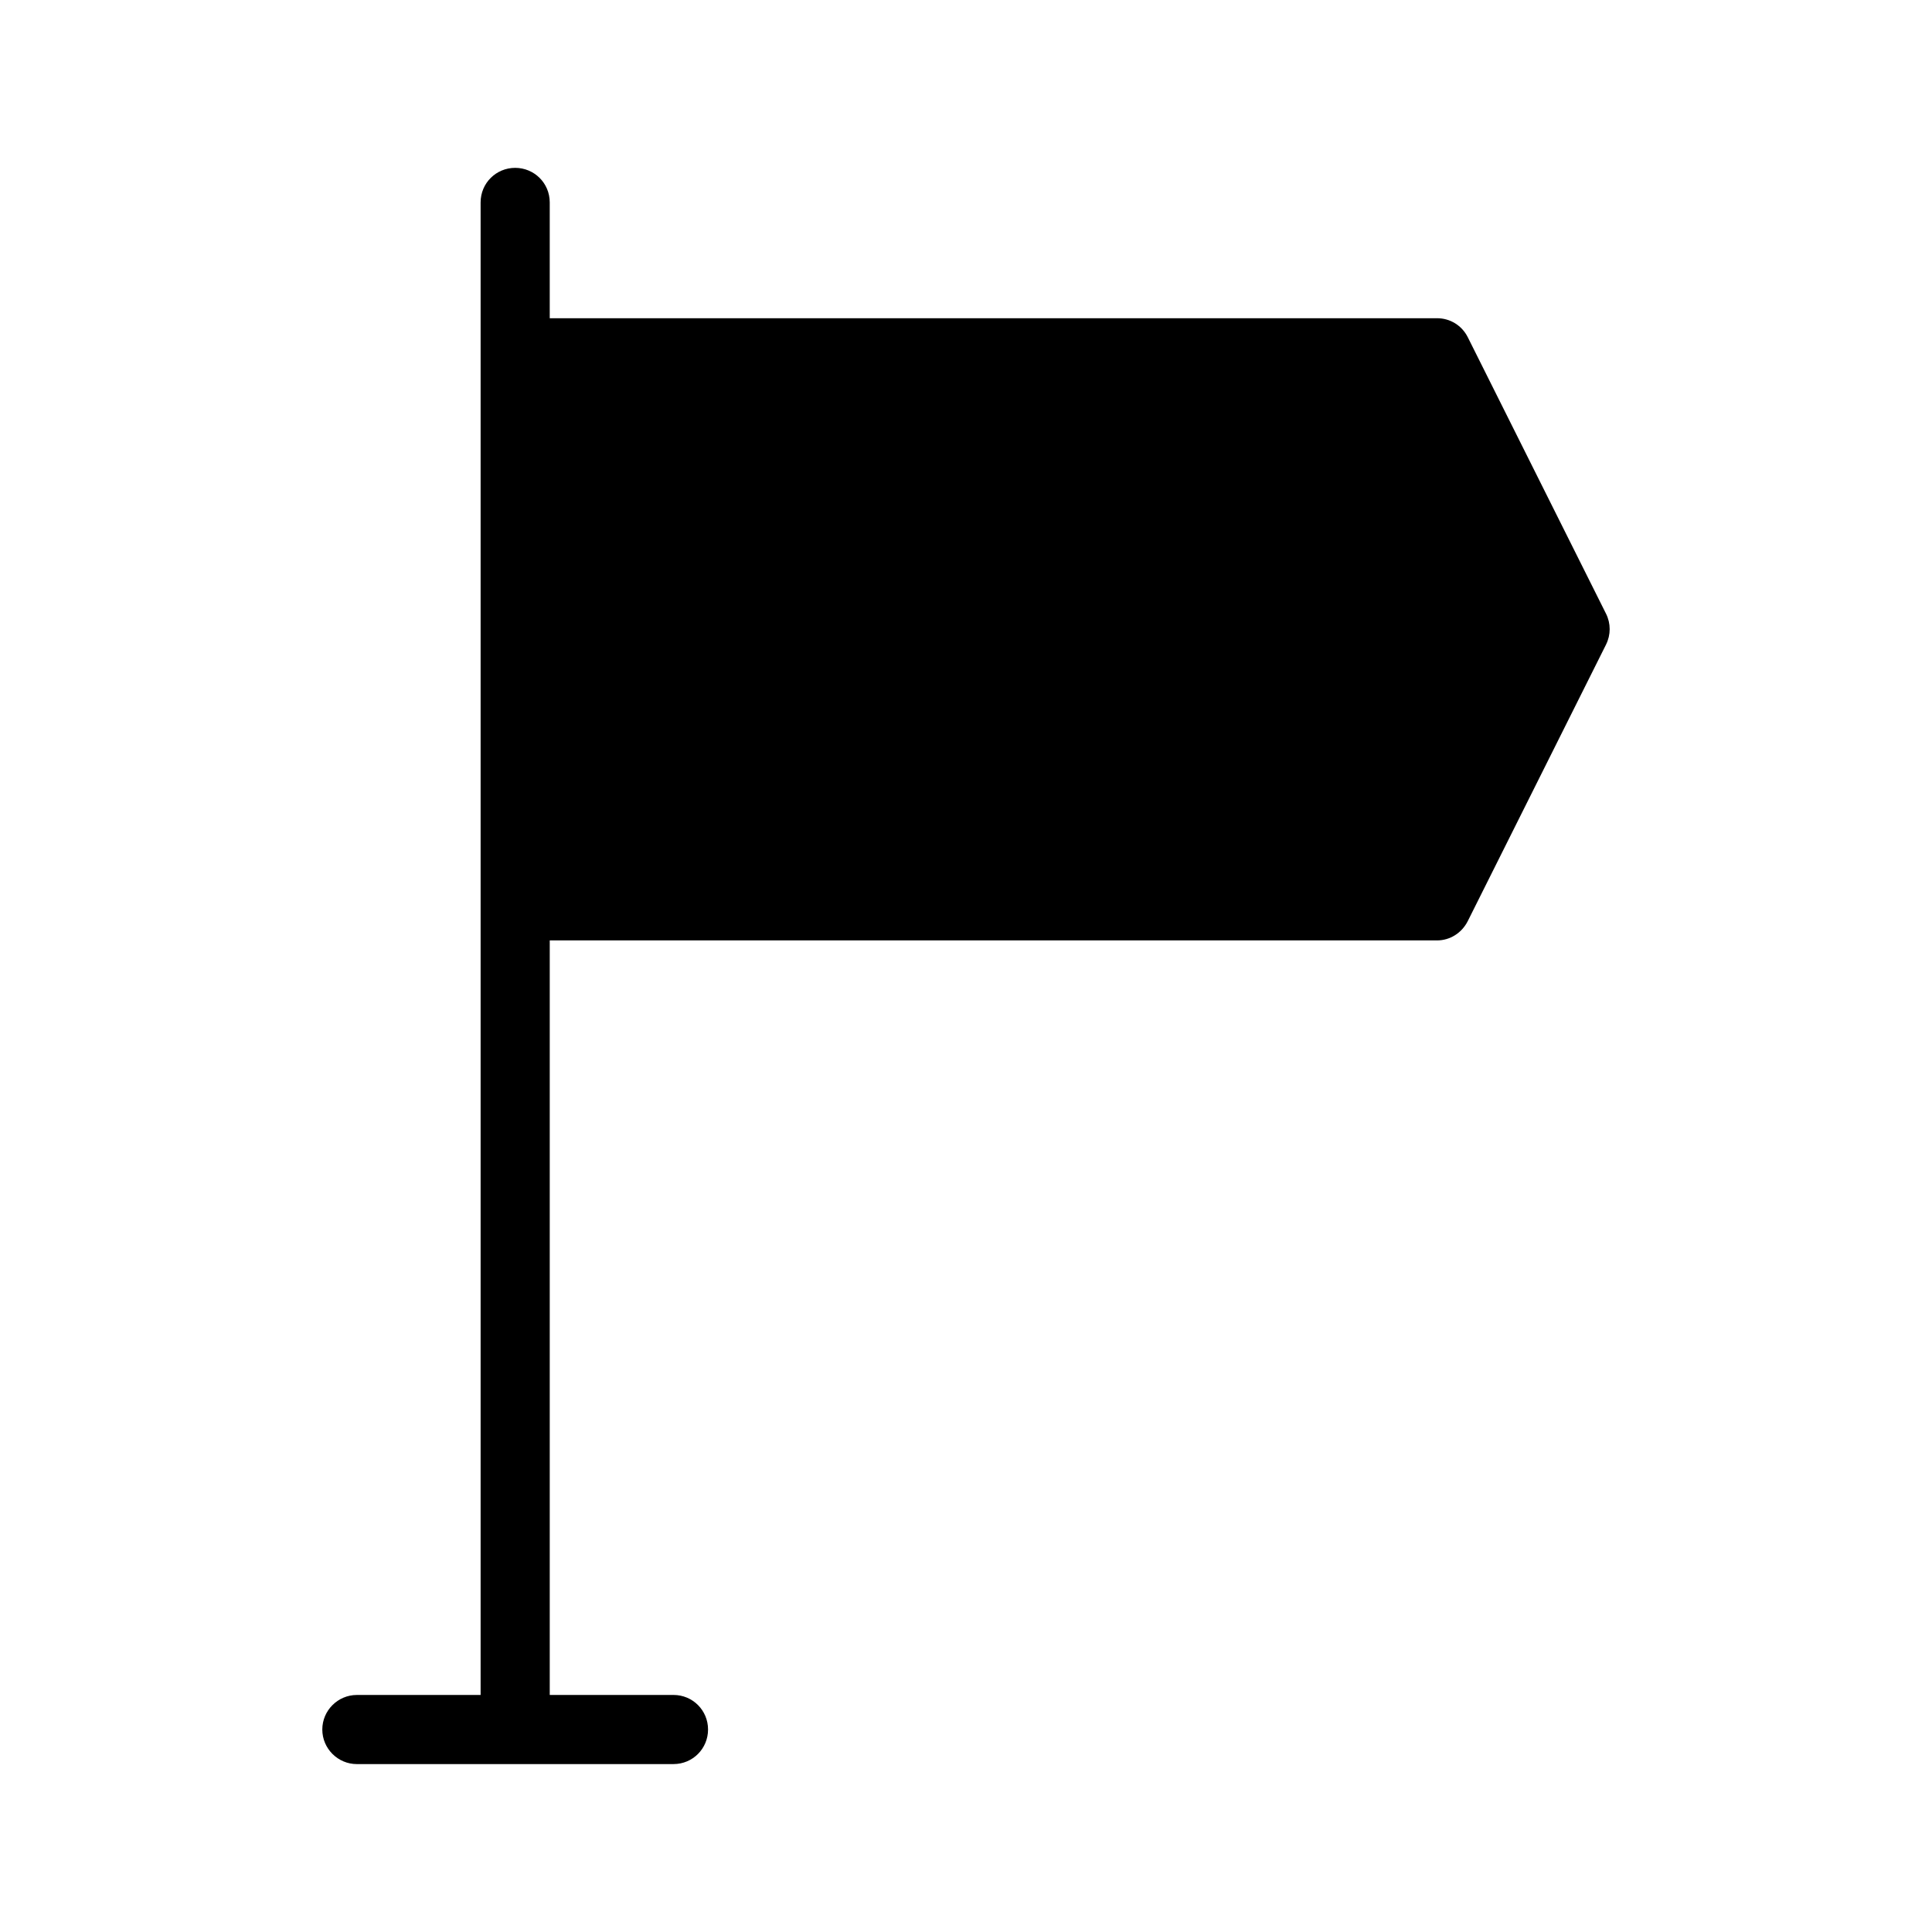
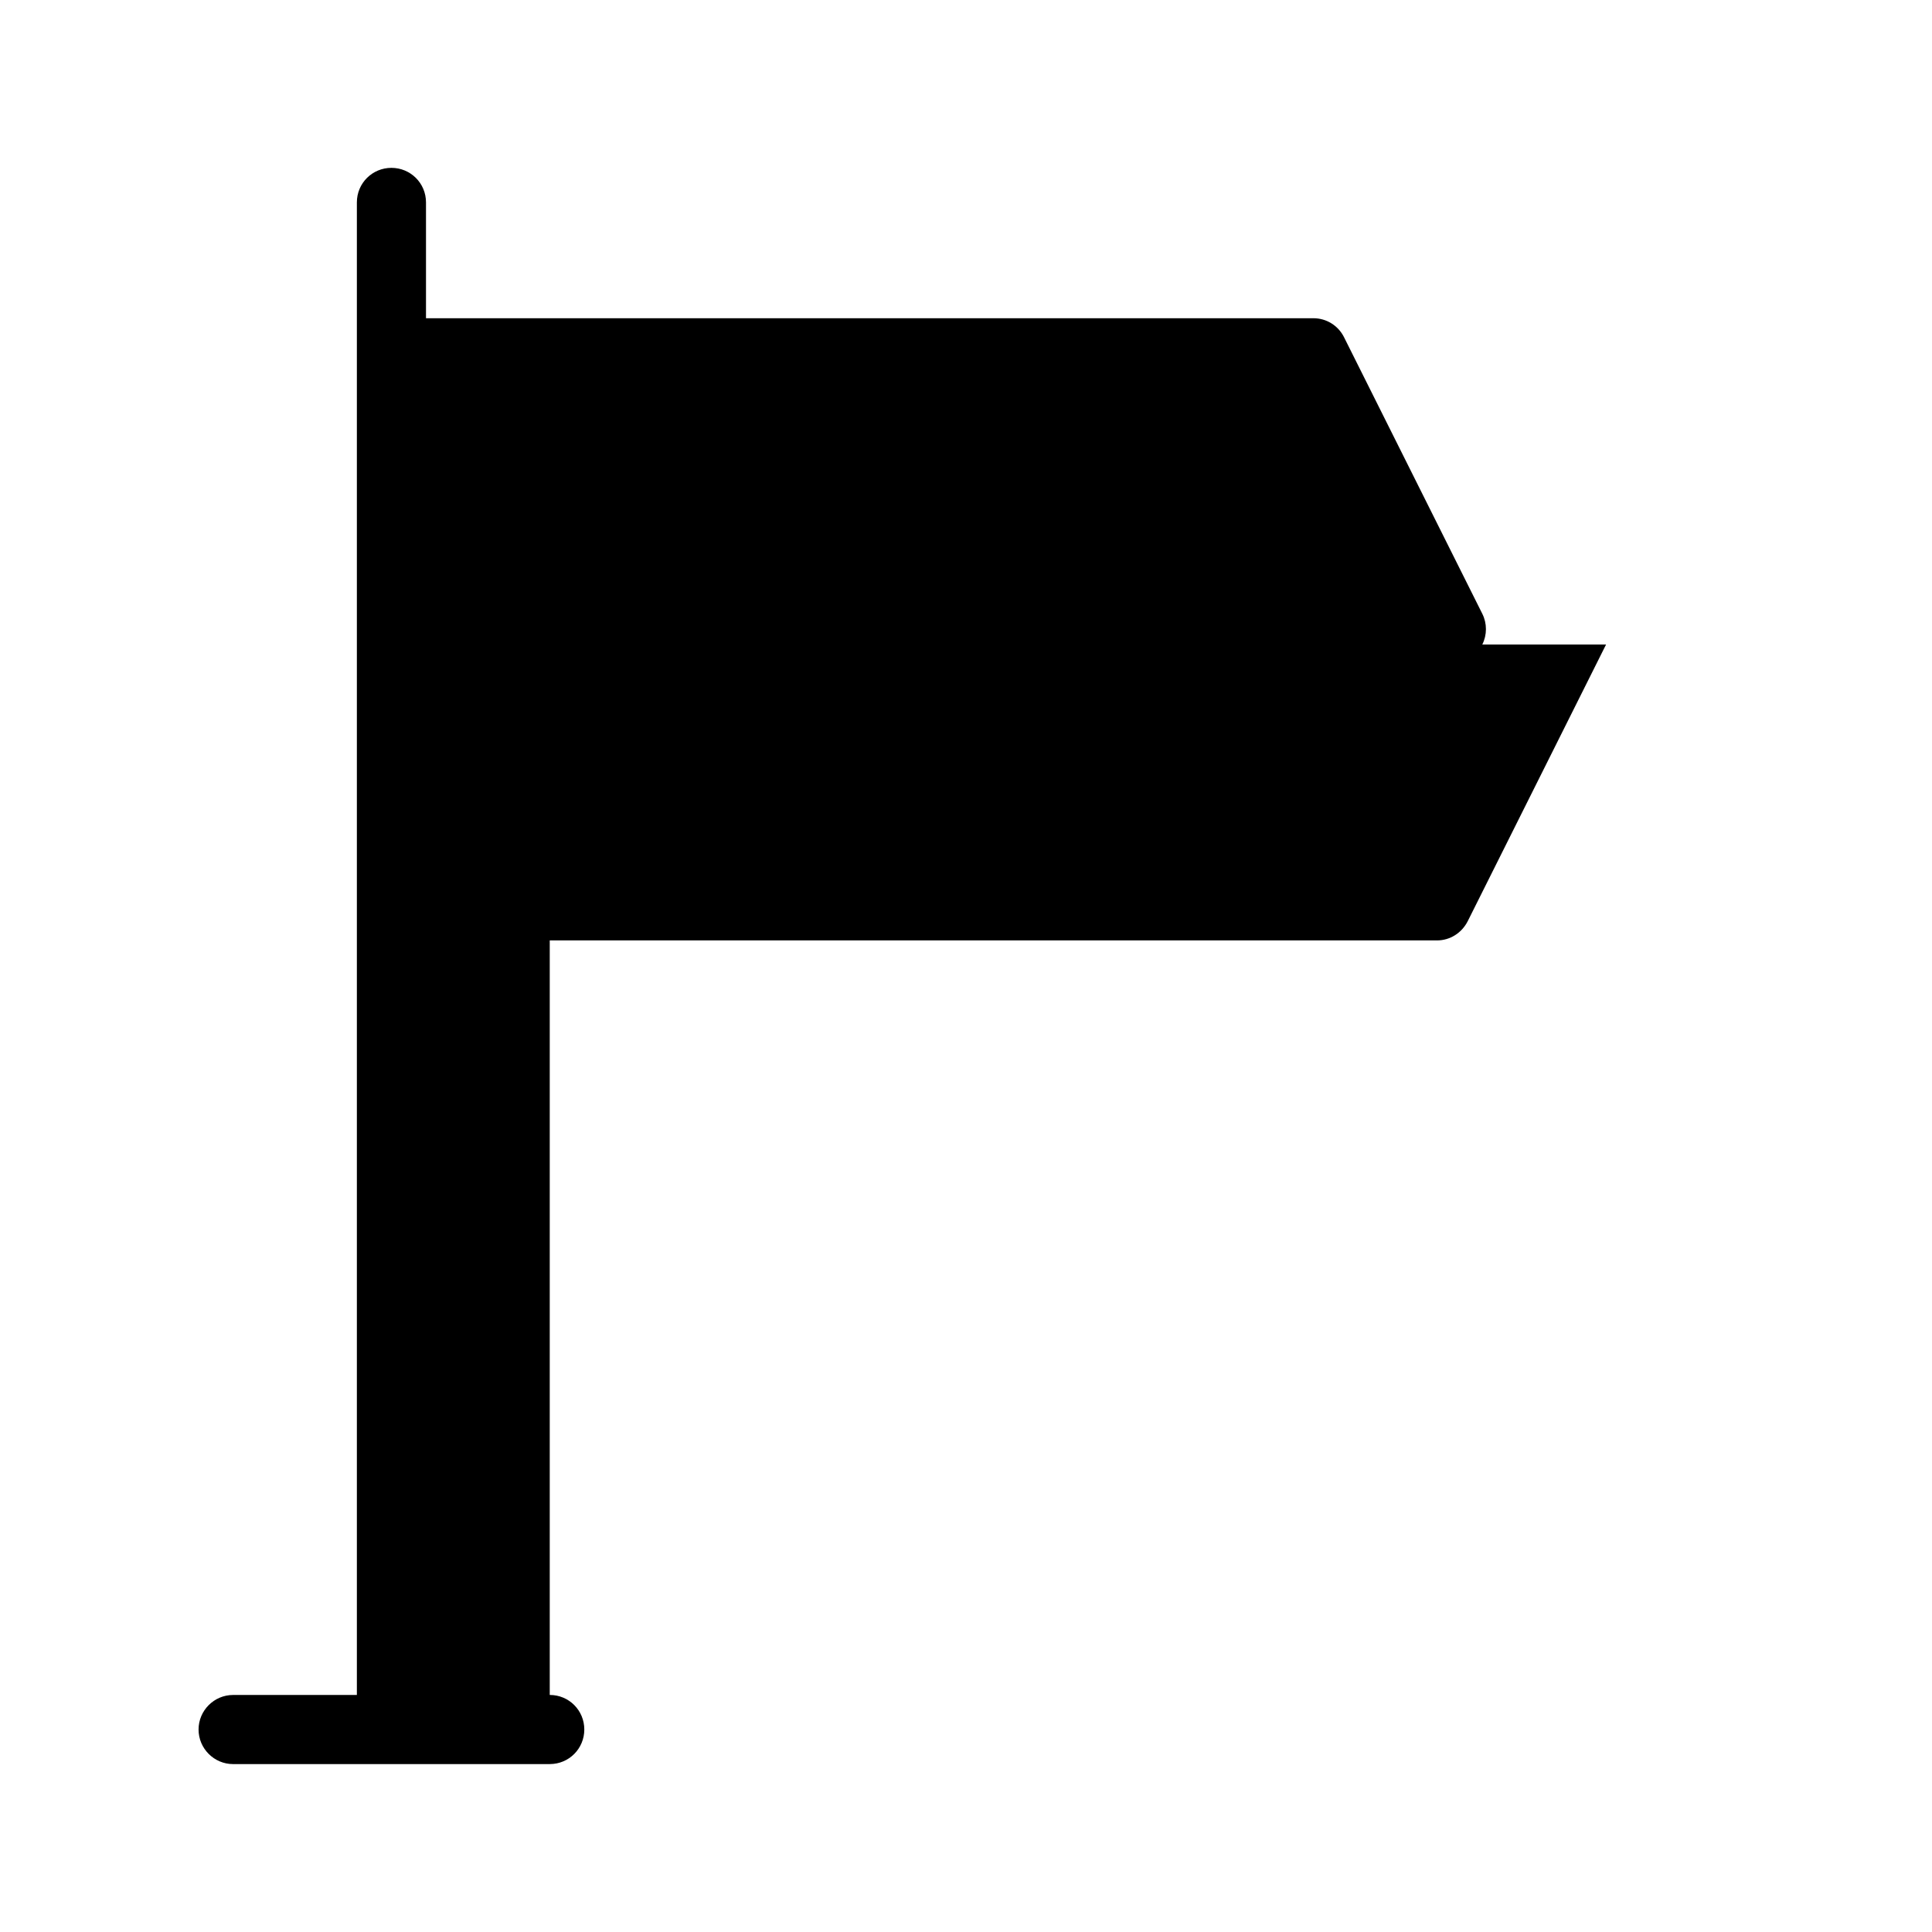
<svg xmlns="http://www.w3.org/2000/svg" fill="#000000" width="800px" height="800px" version="1.1" viewBox="144 144 512 512">
-   <path d="m569.62 314.81-36.641 73.281c-1.559 3.113-4.672 5.129-8.152 5.129h-235.14v199.96h32.793c5.129 0 9.16 4.121 9.16 9.16s-4.031 9.16-9.16 9.16l-83.906 0.004c-5.039 0-9.16-4.121-9.16-9.16 0-5.039 4.121-9.16 9.16-9.16h32.793v-395.54c0-5.129 4.121-9.16 9.16-9.16 5.039 0 9.16 4.031 9.16 9.16v30.688h235.14c3.481 0 6.594 1.926 8.152 5.039l36.641 73.281c1.281 2.566 1.281 5.586 0 8.152z" />
+   <path d="m569.62 314.81-36.641 73.281c-1.559 3.113-4.672 5.129-8.152 5.129h-235.14v199.96c5.129 0 9.16 4.121 9.16 9.16s-4.031 9.16-9.16 9.16l-83.906 0.004c-5.039 0-9.16-4.121-9.16-9.16 0-5.039 4.121-9.16 9.16-9.16h32.793v-395.54c0-5.129 4.121-9.16 9.16-9.16 5.039 0 9.16 4.031 9.16 9.16v30.688h235.14c3.481 0 6.594 1.926 8.152 5.039l36.641 73.281c1.281 2.566 1.281 5.586 0 8.152z" />
</svg>